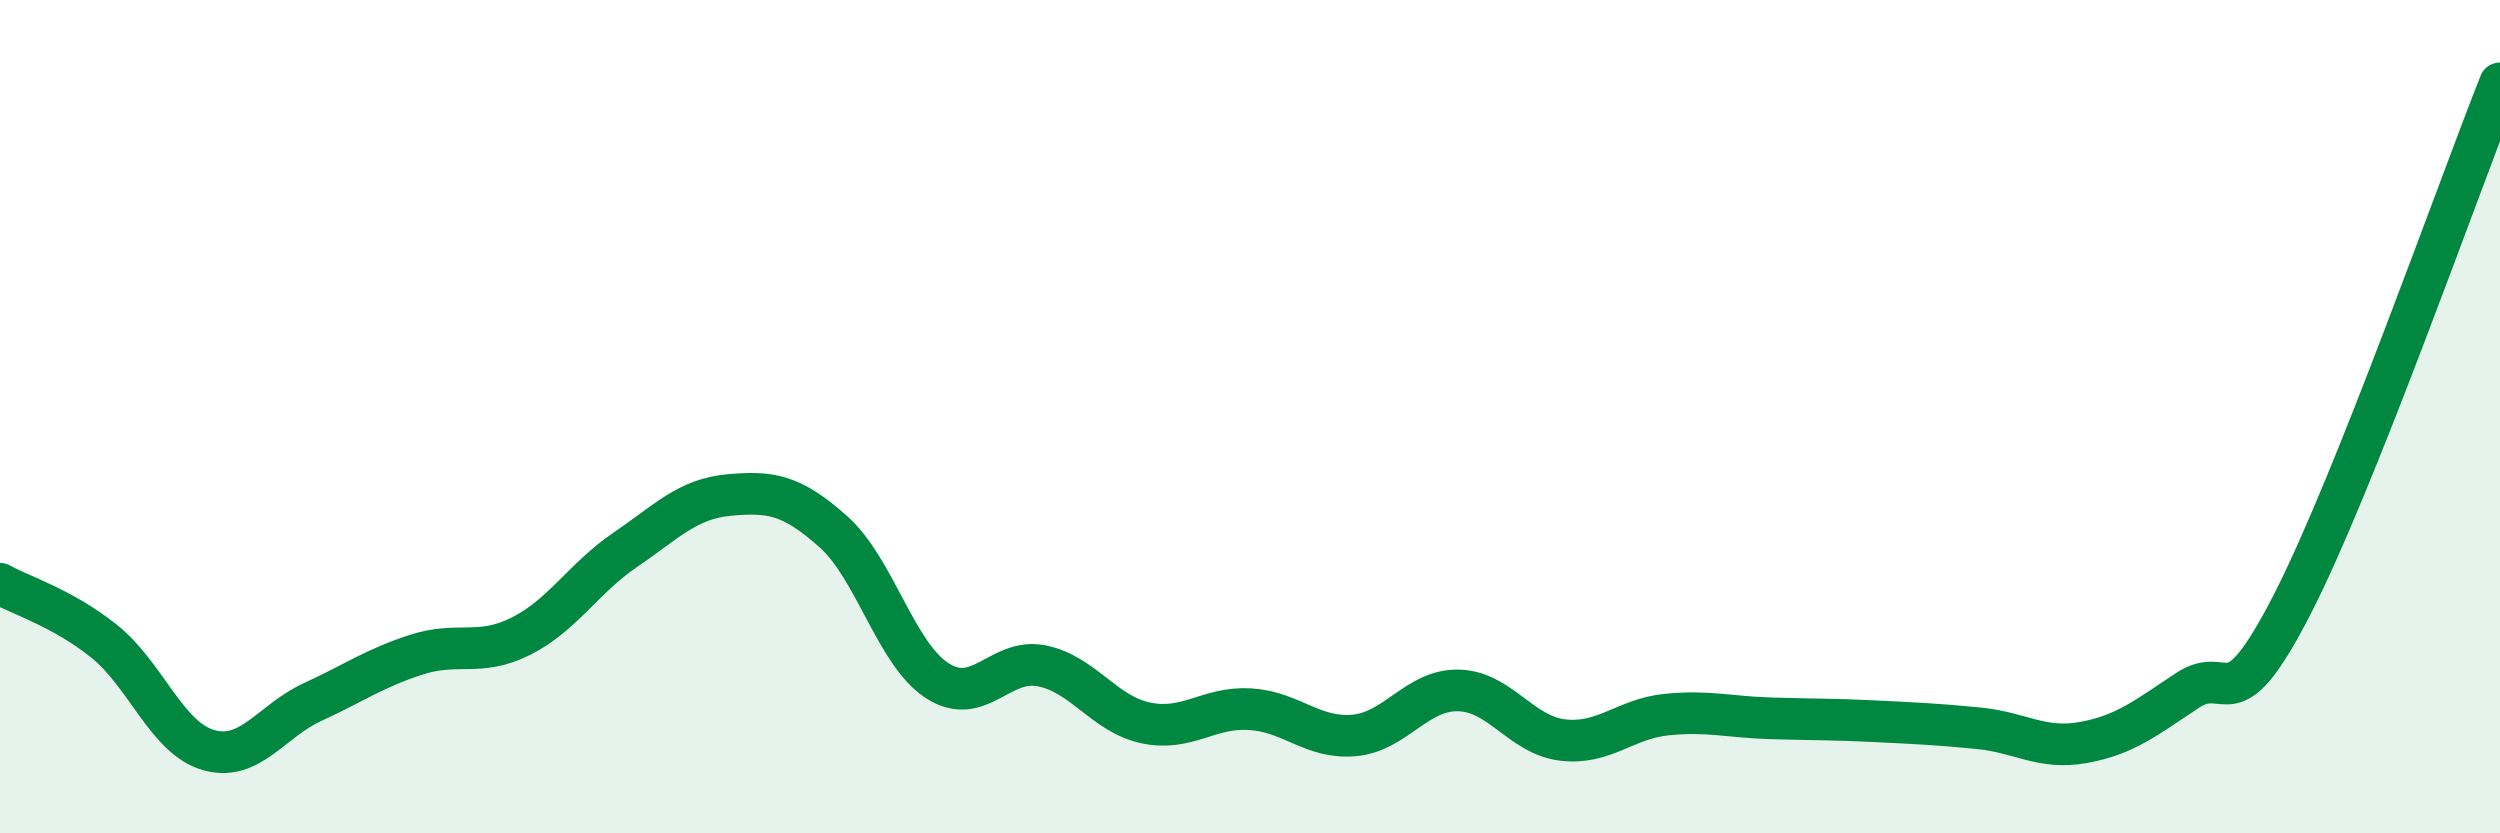
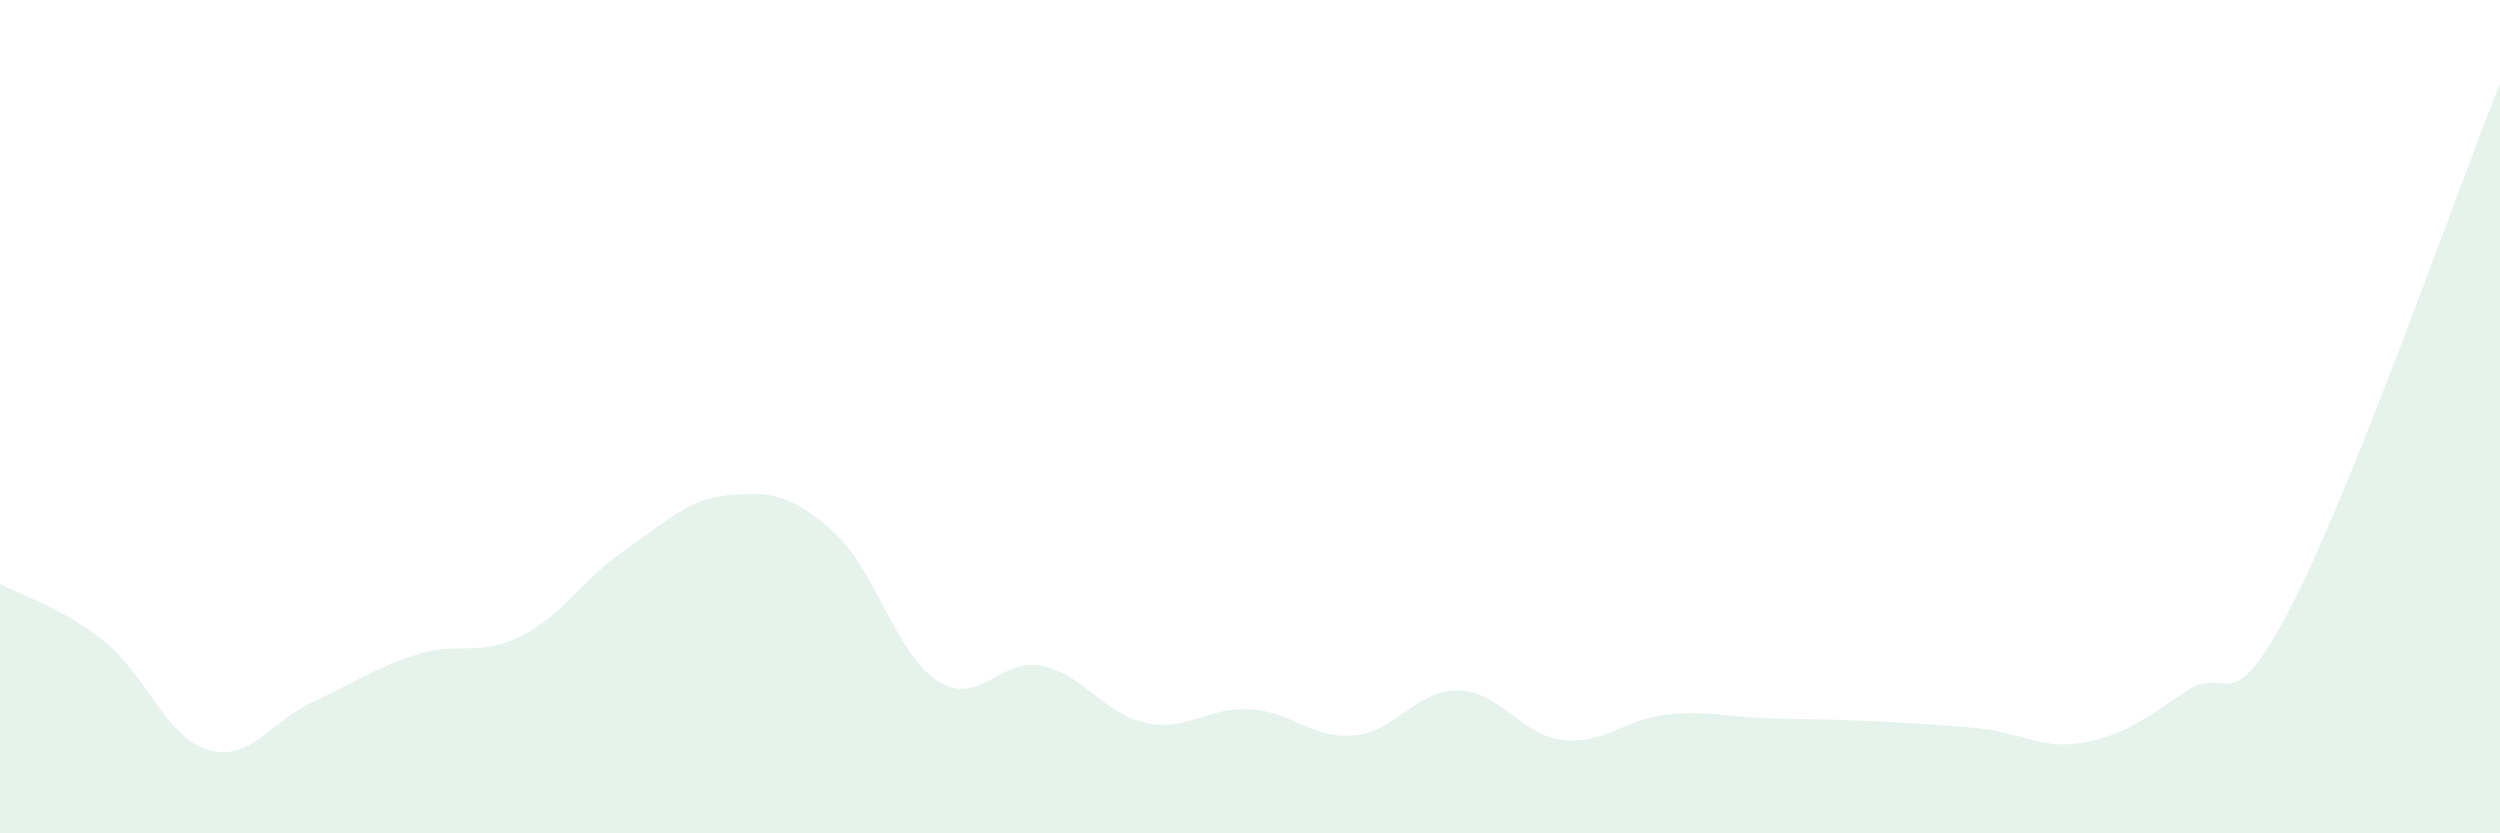
<svg xmlns="http://www.w3.org/2000/svg" width="60" height="20" viewBox="0 0 60 20">
  <path d="M 0,14.01 C 0.5,14.29 1.5,14.59 2.5,15.39 C 3.5,16.19 4,17.71 5,18 C 6,18.29 6.5,17.31 7.5,16.85 C 8.5,16.39 9,16.03 10,15.71 C 11,15.39 11.5,15.77 12.5,15.27 C 13.5,14.77 14,13.88 15,13.2 C 16,12.52 16.5,11.97 17.5,11.88 C 18.5,11.79 19,11.87 20,12.76 C 21,13.65 21.5,15.7 22.5,16.34 C 23.5,16.98 24,15.78 25,15.98 C 26,16.18 26.5,17.14 27.5,17.35 C 28.5,17.56 29,16.96 30,17.02 C 31,17.08 31.5,17.74 32.5,17.65 C 33.5,17.56 34,16.55 35,16.57 C 36,16.59 36.5,17.64 37.5,17.76 C 38.5,17.88 39,17.25 40,17.15 C 41,17.05 41.5,17.21 42.5,17.24 C 43.5,17.27 44,17.26 45,17.31 C 46,17.36 46.5,17.38 47.5,17.48 C 48.5,17.58 49,18 50,17.82 C 51,17.64 51.5,17.23 52.5,16.57 C 53.5,15.91 53.5,17.44 55,14.53 C 56.5,11.62 59,4.51 60,2L60 20L0 20Z" fill="#008740" opacity="0.1" stroke-linecap="round" stroke-linejoin="round" />
-   <path d="M 0,14.01 C 0.5,14.29 1.5,14.59 2.5,15.39 C 3.5,16.19 4,17.71 5,18 C 6,18.29 6.5,17.31 7.5,16.85 C 8.5,16.39 9,16.03 10,15.71 C 11,15.39 11.5,15.77 12.5,15.27 C 13.5,14.77 14,13.88 15,13.2 C 16,12.52 16.5,11.97 17.5,11.88 C 18.5,11.79 19,11.87 20,12.76 C 21,13.65 21.5,15.7 22.5,16.34 C 23.5,16.98 24,15.78 25,15.98 C 26,16.18 26.5,17.14 27.5,17.35 C 28.5,17.56 29,16.96 30,17.02 C 31,17.08 31.5,17.74 32.5,17.65 C 33.5,17.56 34,16.55 35,16.57 C 36,16.59 36.5,17.64 37.5,17.76 C 38.5,17.88 39,17.25 40,17.15 C 41,17.05 41.5,17.21 42.5,17.24 C 43.5,17.27 44,17.26 45,17.31 C 46,17.36 46.5,17.38 47.5,17.48 C 48.5,17.58 49,18 50,17.82 C 51,17.64 51.5,17.23 52.5,16.57 C 53.5,15.91 53.5,17.44 55,14.53 C 56.5,11.62 59,4.51 60,2" stroke="#008740" stroke-width="1" fill="none" stroke-linecap="round" stroke-linejoin="round" />
</svg>